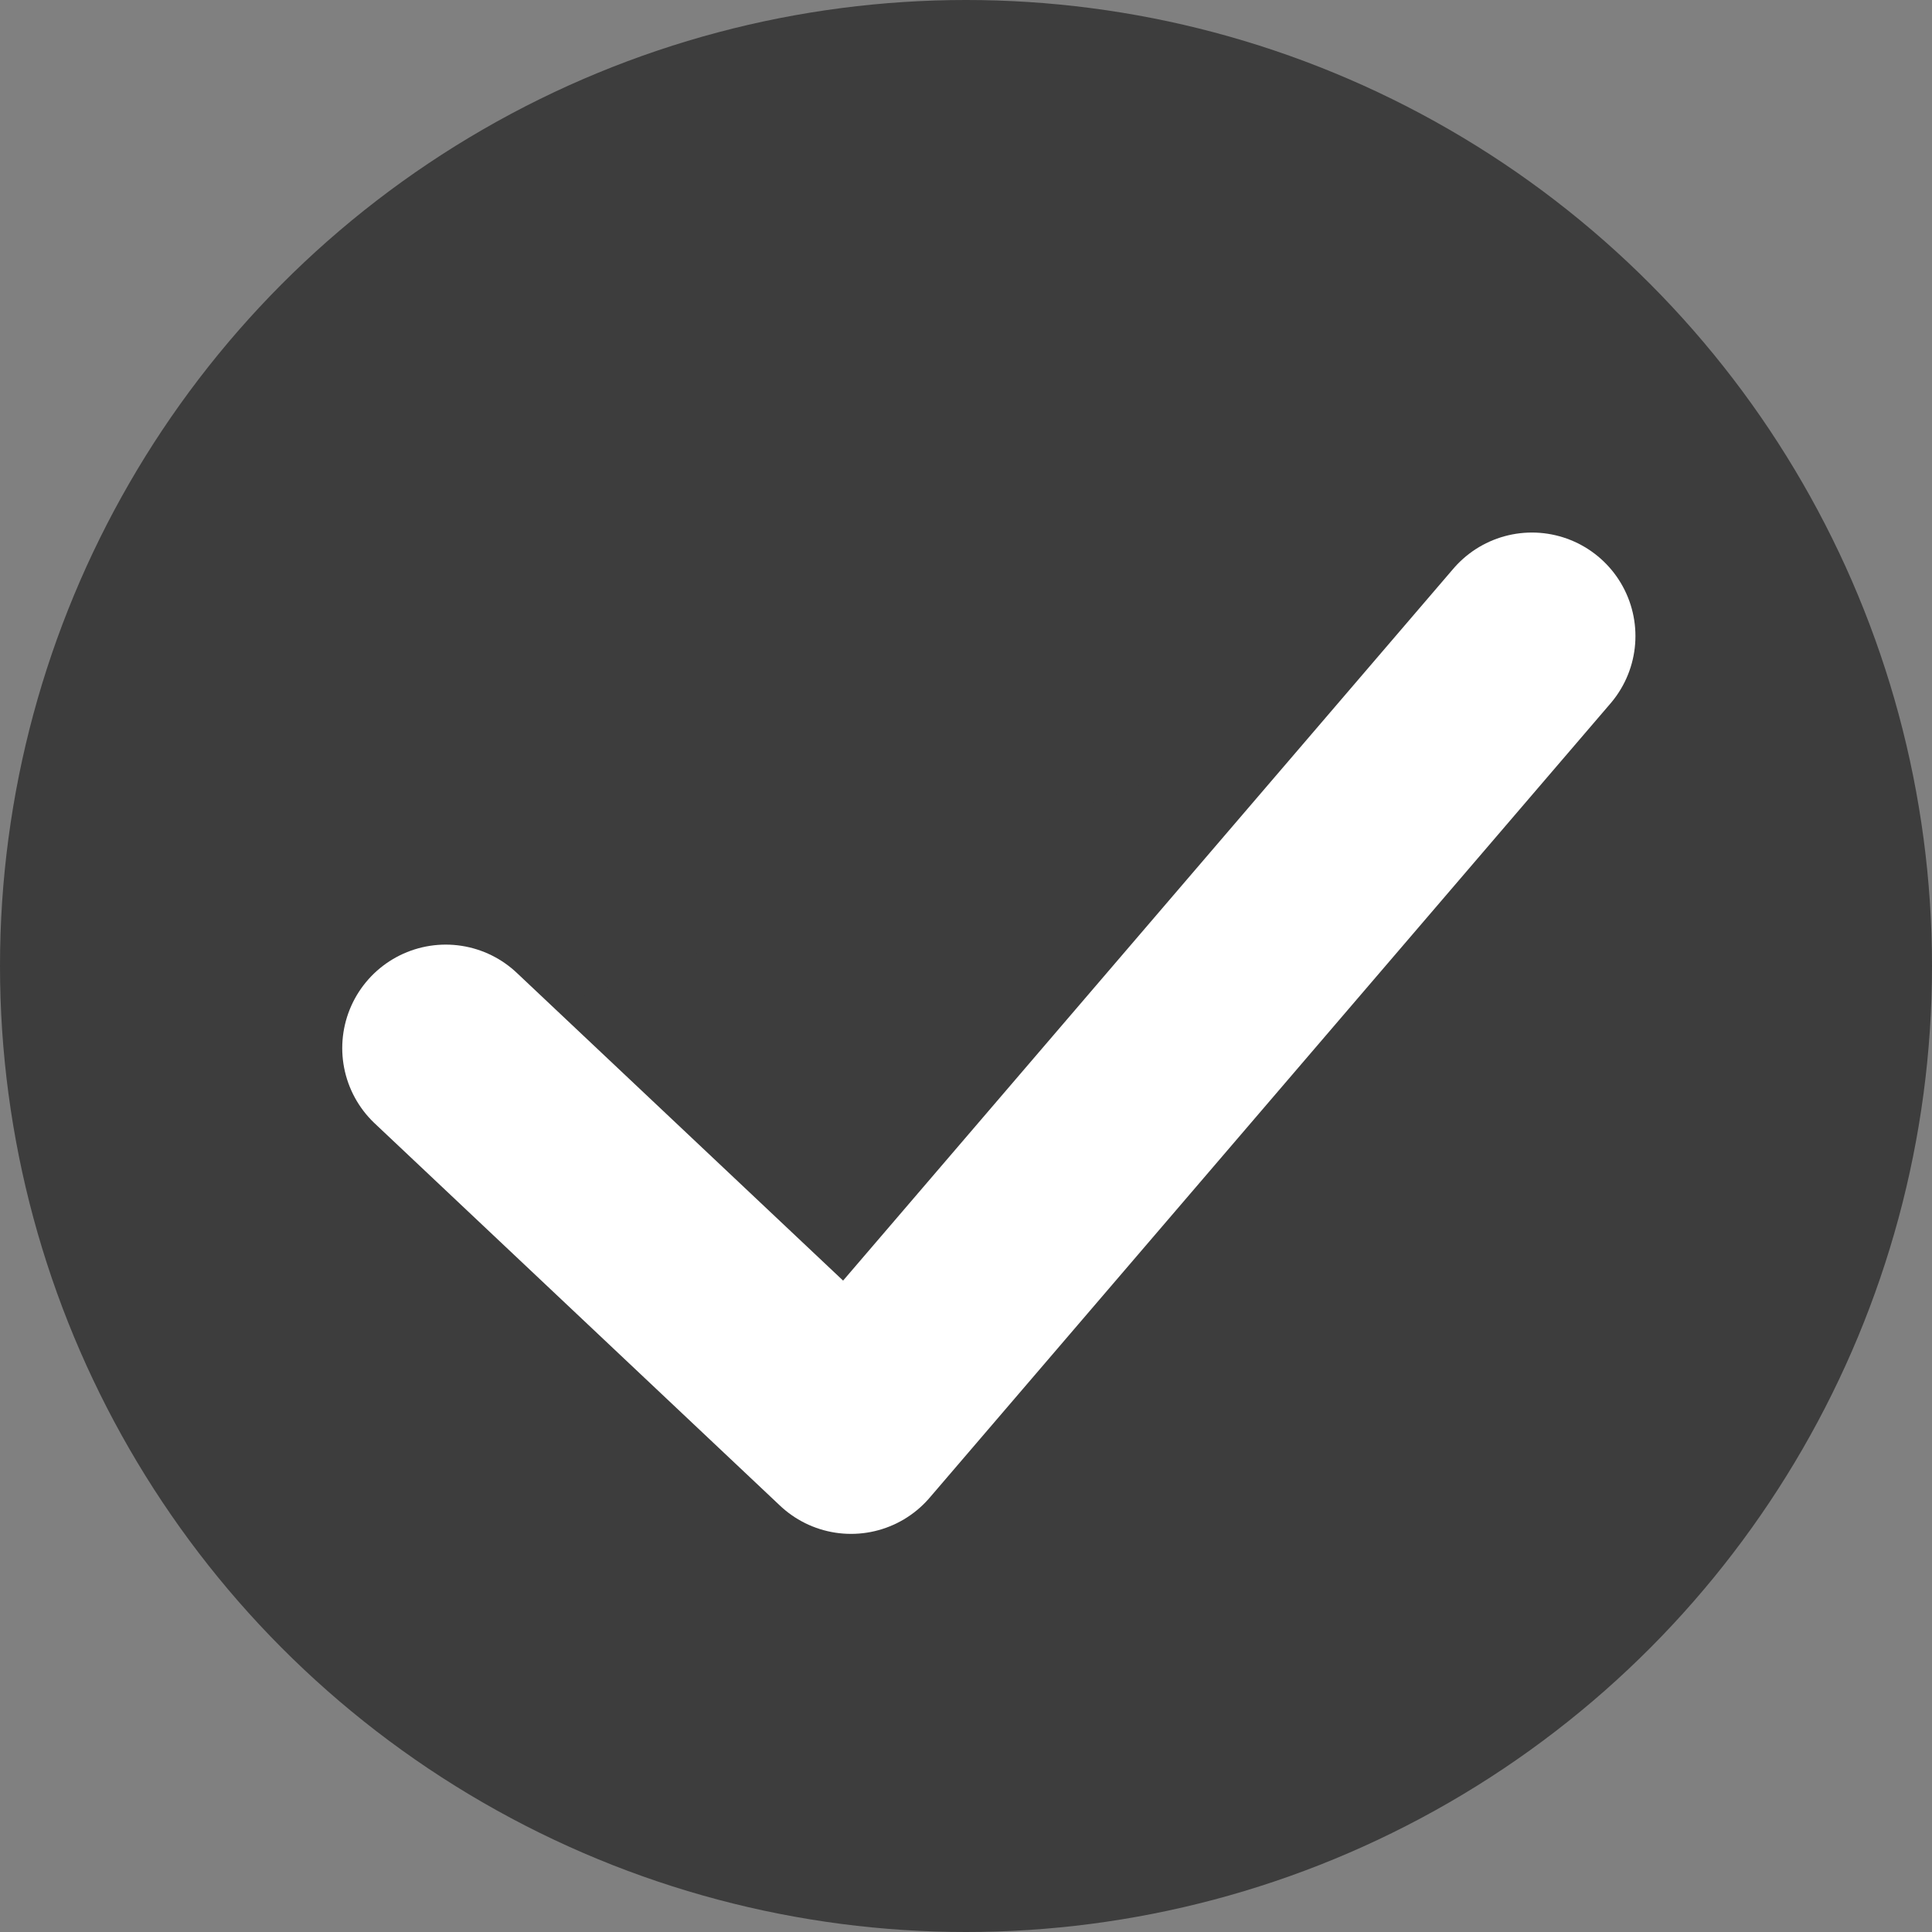
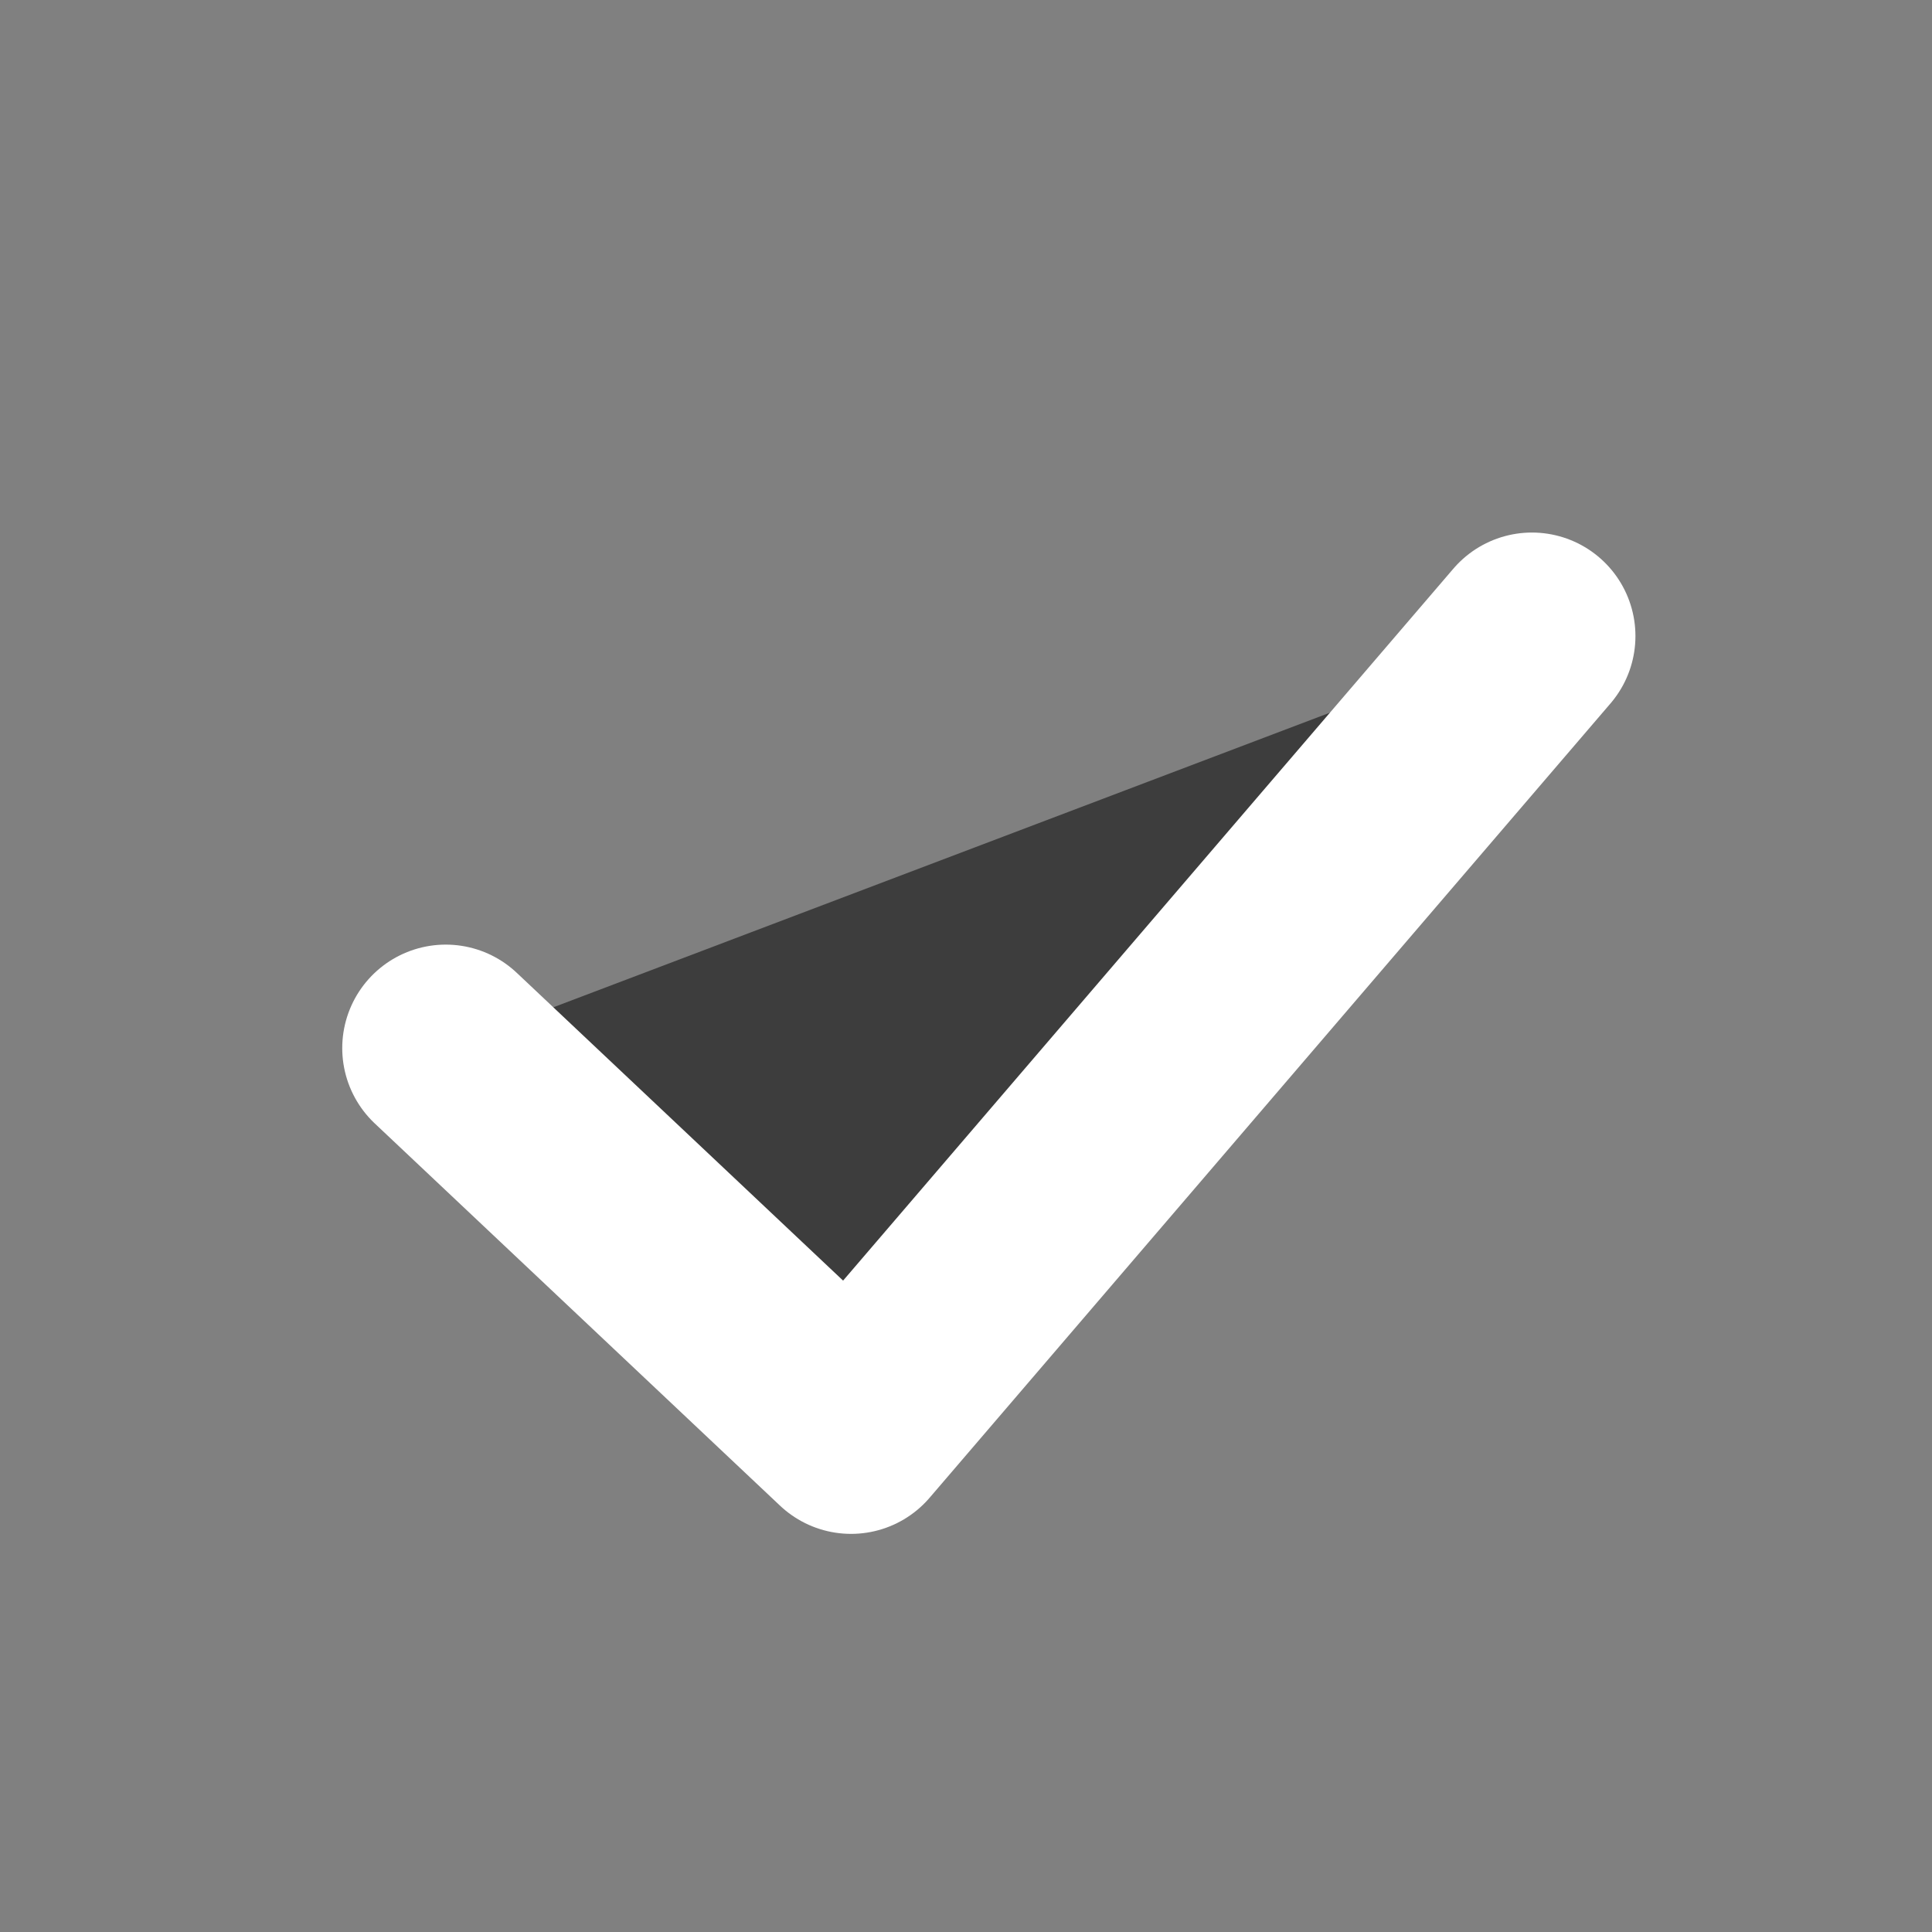
<svg xmlns="http://www.w3.org/2000/svg" width="14" height="14" viewBox="0 0 14 14" fill="none">
  <rect x="0" y="0" width="14" height="14" fill="#808080" stroke="none" />
-   <circle cx="7" cy="7" r="7" fill="#3D3D3D" />
  <path d="M3.23 7.595L6.167 10.365L11.101 4.609" fill="#3D3D3D" />
  <path d="M3.23 7.595L6.167 10.365L11.101 4.609" stroke="white" stroke-width="1.5" stroke-linecap="round" stroke-linejoin="round" />
</svg>